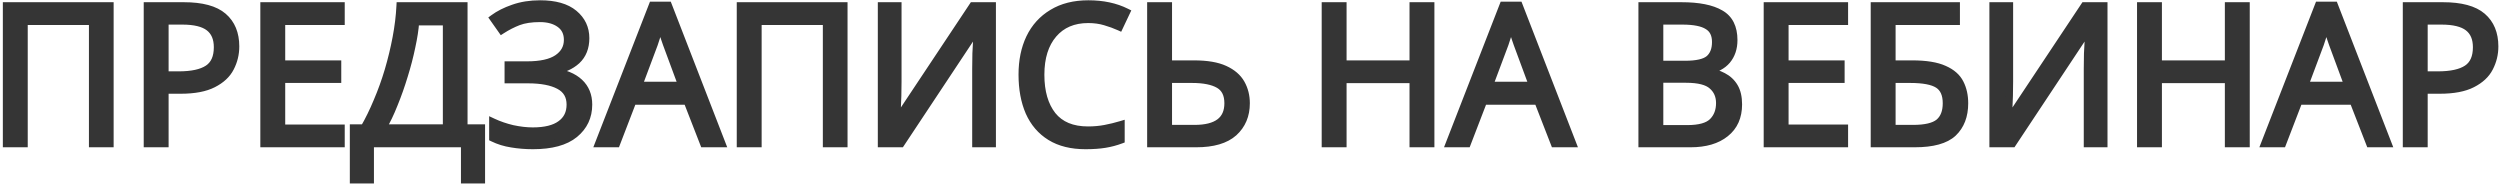
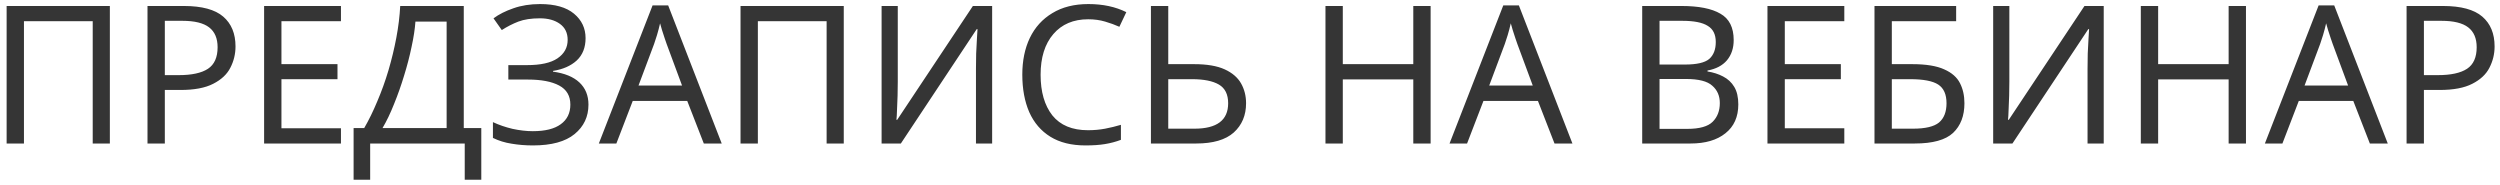
<svg xmlns="http://www.w3.org/2000/svg" width="662" height="49" viewBox="0 0 662 49" fill="none">
  <path d="M1.754 38V1.586H29.09V38H24.551V5.615H6.344V38H1.754ZM48.696 1.586C53.456 1.586 56.924 2.521 59.1 4.391C61.276 6.261 62.364 8.896 62.364 12.296C62.364 14.302 61.905 16.189 60.987 17.957C60.103 19.691 58.59 21.102 56.448 22.19C54.34 23.278 51.467 23.822 47.829 23.822H43.647V38H39.057V1.586H48.696ZM48.288 5.513H43.647V19.895H47.319C50.787 19.895 53.371 19.334 55.071 18.212C56.771 17.09 57.621 15.186 57.621 12.5C57.621 10.154 56.873 8.403 55.377 7.247C53.881 6.091 51.518 5.513 48.288 5.513ZM90.285 38H69.936V1.586H90.285V5.615H74.526V16.988H89.367V20.966H74.526V33.971H90.285V38ZM122.806 1.586V33.92H127.447V47.588H123.061V38H98.02V47.588H93.634V33.92H96.439C97.663 31.812 98.819 29.449 99.907 26.831C101.029 24.213 102.015 21.476 102.865 18.62C103.715 15.73 104.412 12.84 104.956 9.95C105.5 7.06 105.84 4.272 105.976 1.586H122.806ZM110.005 5.717C109.869 7.689 109.529 9.916 108.985 12.398C108.475 14.88 107.812 17.43 106.996 20.048C106.214 22.632 105.33 25.131 104.344 27.545C103.392 29.959 102.372 32.084 101.284 33.92H118.267V5.717H110.005ZM155.059 10.103C155.059 12.585 154.277 14.557 152.713 16.019C151.149 17.447 149.058 18.365 146.44 18.773V18.977C149.5 19.385 151.829 20.337 153.427 21.833C155.025 23.329 155.824 25.284 155.824 27.698C155.824 30.894 154.6 33.495 152.152 35.501C149.704 37.507 146.032 38.51 141.136 38.51C139.164 38.51 137.277 38.357 135.475 38.051C133.707 37.779 132.058 37.269 130.528 36.521V32.339C132.126 33.087 133.86 33.682 135.73 34.124C137.634 34.532 139.419 34.736 141.085 34.736C144.349 34.736 146.814 34.124 148.48 32.9C150.18 31.676 151.03 29.942 151.03 27.698C151.03 25.386 150.044 23.703 148.072 22.649C146.1 21.595 143.346 21.068 139.81 21.068H134.608V17.243H139.555C143.159 17.243 145.845 16.648 147.613 15.458C149.415 14.234 150.316 12.602 150.316 10.562C150.316 8.726 149.636 7.315 148.276 6.329C146.916 5.343 145.148 4.85 142.972 4.85C140.694 4.85 138.79 5.139 137.26 5.717C135.764 6.295 134.302 7.043 132.874 7.961L130.681 4.85C132.109 3.796 133.86 2.912 135.934 2.198C138.042 1.45 140.405 1.076 143.023 1.076C146.967 1.076 149.959 1.926 151.999 3.626C154.039 5.326 155.059 7.485 155.059 10.103ZM186.367 38L181.981 26.729H167.548L163.213 38H158.572L172.801 1.433H176.932L191.11 38H186.367ZM176.524 11.633C176.422 11.361 176.252 10.868 176.014 10.154C175.776 9.44 175.538 8.709 175.3 7.961C175.096 7.179 174.926 6.584 174.79 6.176C174.552 7.23 174.28 8.267 173.974 9.287C173.668 10.273 173.413 11.055 173.209 11.633L169.078 22.649H180.604L176.524 11.633ZM196.092 38V1.586H223.428V38H218.889V5.615H200.682V38H196.092ZM233.446 1.586H237.73V21.578C237.73 22.7 237.713 23.958 237.679 25.352C237.645 26.746 237.594 28.021 237.526 29.177C237.492 30.333 237.441 31.183 237.373 31.727H237.577L257.62 1.586H262.72V38H258.436V18.212C258.436 16.954 258.453 15.611 258.487 14.183C258.555 12.755 258.623 11.446 258.691 10.256C258.759 9.066 258.81 8.216 258.844 7.706H258.64L238.546 38H233.446V1.586ZM288.148 5.105C284.238 5.105 281.161 6.414 278.917 9.032C276.673 11.65 275.551 15.237 275.551 19.793C275.551 24.315 276.588 27.902 278.662 30.554C280.77 33.172 283.915 34.481 288.097 34.481C289.695 34.481 291.208 34.345 292.636 34.073C294.064 33.801 295.458 33.461 296.818 33.053V37.031C295.458 37.541 294.047 37.915 292.585 38.153C291.157 38.391 289.44 38.51 287.434 38.51C283.728 38.51 280.634 37.745 278.152 36.215C275.67 34.685 273.8 32.509 272.542 29.687C271.318 26.865 270.706 23.55 270.706 19.742C270.706 16.07 271.369 12.84 272.695 10.052C274.055 7.23 276.044 5.037 278.662 3.473C281.28 1.875 284.459 1.076 288.199 1.076C292.041 1.076 295.39 1.79 298.246 3.218L296.41 7.094C295.288 6.584 294.03 6.125 292.636 5.717C291.276 5.309 289.78 5.105 288.148 5.105ZM304.765 38V1.586H309.355V16.988H316.189C319.589 16.988 322.292 17.447 324.298 18.365C326.304 19.283 327.749 20.524 328.633 22.088C329.517 23.652 329.959 25.403 329.959 27.341C329.959 30.537 328.871 33.121 326.695 35.093C324.519 37.031 321.204 38 316.75 38H304.765ZM316.291 34.073C322.241 34.073 325.216 31.829 325.216 27.341C325.216 24.995 324.4 23.346 322.768 22.394C321.136 21.442 318.756 20.966 315.628 20.966H309.355V34.073H316.291ZM378.83 38H374.24V21.017H355.574V38H350.984V1.586H355.574V16.988H374.24V1.586H378.83V38ZM411.634 38L407.248 26.729H392.815L388.48 38H383.839L398.068 1.433H402.199L416.377 38H411.634ZM401.791 11.633C401.689 11.361 401.519 10.868 401.281 10.154C401.043 9.44 400.805 8.709 400.567 7.961C400.363 7.179 400.193 6.584 400.057 6.176C399.819 7.23 399.547 8.267 399.241 9.287C398.935 10.273 398.68 11.055 398.476 11.633L394.345 22.649H405.871L401.791 11.633ZM445.259 1.586C449.815 1.586 453.249 2.266 455.561 3.626C457.907 4.952 459.08 7.281 459.08 10.613C459.08 12.755 458.485 14.54 457.295 15.968C456.105 17.362 454.388 18.263 452.144 18.671V18.926C453.674 19.164 455.051 19.606 456.275 20.252C457.533 20.898 458.519 21.816 459.233 23.006C459.947 24.196 460.304 25.743 460.304 27.647C460.304 30.945 459.165 33.495 456.887 35.297C454.643 37.099 451.566 38 447.656 38H434.855V1.586H445.259ZM446.177 17.09C449.305 17.09 451.447 16.597 452.603 15.611C453.759 14.591 454.337 13.095 454.337 11.123C454.337 9.117 453.623 7.689 452.195 6.839C450.801 5.955 448.557 5.513 445.463 5.513H439.445V17.09H446.177ZM439.445 20.915V34.124H446.789C450.019 34.124 452.263 33.495 453.521 32.237C454.779 30.979 455.408 29.33 455.408 27.29C455.408 25.386 454.745 23.856 453.419 22.7C452.127 21.51 449.798 20.915 446.432 20.915H439.445ZM488.374 38H468.025V1.586H488.374V5.615H472.615V16.988H487.456V20.966H472.615V33.971H488.374V38ZM496.364 38V1.586H517.988V5.615H500.954V16.988H506.36C509.998 16.988 512.82 17.447 514.826 18.365C516.832 19.249 518.226 20.473 519.008 22.037C519.79 23.567 520.181 25.335 520.181 27.341C520.181 30.673 519.178 33.291 517.172 35.195C515.166 37.065 511.783 38 507.023 38H496.364ZM506.564 34.073C509.828 34.073 512.123 33.529 513.449 32.441C514.775 31.319 515.438 29.619 515.438 27.341C515.438 24.995 514.707 23.346 513.245 22.394C511.783 21.442 509.301 20.966 505.799 20.966H500.954V34.073H506.564ZM527.792 1.586H532.076V21.578C532.076 22.7 532.059 23.958 532.025 25.352C531.991 26.746 531.94 28.021 531.872 29.177C531.838 30.333 531.787 31.183 531.719 31.727H531.923L551.966 1.586H557.066V38H552.782V18.212C552.782 16.954 552.799 15.611 552.833 14.183C552.901 12.755 552.969 11.446 553.037 10.256C553.105 9.066 553.156 8.216 553.19 7.706H552.986L532.892 38H527.792V1.586ZM594.733 38H590.143V21.017H571.477V38H566.887V1.586H571.477V16.988H590.143V1.586H594.733V38ZM627.537 38L623.151 26.729H608.718L604.383 38H599.742L613.971 1.433H618.102L632.28 38H627.537ZM617.694 11.633C617.592 11.361 617.422 10.868 617.184 10.154C616.946 9.44 616.708 8.709 616.47 7.961C616.266 7.179 616.096 6.584 615.96 6.176C615.722 7.23 615.45 8.267 615.144 9.287C614.838 10.273 614.583 11.055 614.379 11.633L610.248 22.649H621.774L617.694 11.633ZM646.9 1.586C651.66 1.586 655.128 2.521 657.304 4.391C659.48 6.261 660.568 8.896 660.568 12.296C660.568 14.302 660.109 16.189 659.191 17.957C658.307 19.691 656.794 21.102 654.652 22.19C652.544 23.278 649.671 23.822 646.033 23.822H641.851V38H637.261V1.586H646.9ZM646.492 5.513H641.851V19.895H645.523C648.991 19.895 651.575 19.334 653.275 18.212C654.975 17.09 655.825 15.186 655.825 12.5C655.825 10.154 655.077 8.403 653.581 7.247C652.085 6.091 649.722 5.513 646.492 5.513Z" fill="#353535" />
-   <path d="M1.754 38H0.754V39H1.754V38ZM1.754 1.586V0.586H0.754V1.586H1.754ZM29.09 1.586H30.09V0.586H29.09V1.586ZM29.09 38V39H30.09V38H29.09ZM24.551 38H23.551V39H24.551V38ZM24.551 5.615H25.551V4.615H24.551V5.615ZM6.344 5.615V4.615H5.344V5.615H6.344ZM6.344 38V39H7.344V38H6.344ZM2.754 38V1.586H0.754V38H2.754ZM1.754 2.586H29.09V0.586H1.754V2.586ZM28.09 1.586V38H30.09V1.586H28.09ZM29.09 37H24.551V39H29.09V37ZM25.551 38V5.615H23.551V38H25.551ZM24.551 4.615H6.344V6.615H24.551V4.615ZM5.344 5.615V38H7.344V5.615H5.344ZM6.344 37H1.754V39H6.344V37ZM59.1 4.391L58.449 5.149V5.149L59.1 4.391ZM60.987 17.957L60.1 17.496L60.096 17.503L60.987 17.957ZM56.448 22.19L55.995 21.298L55.99 21.301L56.448 22.19ZM43.647 23.822V22.822H42.647V23.822H43.647ZM43.647 38V39H44.647V38H43.647ZM39.057 38H38.057V39H39.057V38ZM39.057 1.586V0.586H38.057V1.586H39.057ZM43.647 5.513V4.513H42.647V5.513H43.647ZM43.647 19.895H42.647V20.895H43.647V19.895ZM55.071 18.212L55.622 19.047L55.071 18.212ZM55.377 7.247L55.989 6.456V6.456L55.377 7.247ZM48.696 2.586C53.363 2.586 56.54 3.51 58.449 5.149L59.752 3.633C57.308 1.532 53.549 0.586 48.696 0.586V2.586ZM58.449 5.149C60.362 6.794 61.364 9.128 61.364 12.296H63.364C63.364 8.664 62.191 5.728 59.752 3.633L58.449 5.149ZM61.364 12.296C61.364 14.143 60.943 15.872 60.1 17.496L61.875 18.418C62.867 16.506 63.364 14.461 63.364 12.296H61.364ZM60.096 17.503C59.329 19.008 57.994 20.283 55.995 21.298L56.901 23.082C59.187 21.921 60.878 20.374 61.878 18.411L60.096 17.503ZM55.99 21.301C54.079 22.287 51.385 22.822 47.829 22.822V24.822C51.55 24.822 54.602 24.269 56.907 23.079L55.99 21.301ZM47.829 22.822H43.647V24.822H47.829V22.822ZM42.647 23.822V38H44.647V23.822H42.647ZM43.647 37H39.057V39H43.647V37ZM40.057 38V1.586H38.057V38H40.057ZM39.057 2.586H48.696V0.586H39.057V2.586ZM48.288 4.513H43.647V6.513H48.288V4.513ZM42.647 5.513V19.895H44.647V5.513H42.647ZM43.647 20.895H47.319V18.895H43.647V20.895ZM47.319 20.895C50.861 20.895 53.68 20.328 55.622 19.047L54.52 17.377C53.063 18.34 50.714 18.895 47.319 18.895V20.895ZM55.622 19.047C57.689 17.682 58.621 15.403 58.621 12.5H56.621C56.621 14.969 55.853 16.498 54.52 17.377L55.622 19.047ZM58.621 12.5C58.621 9.927 57.788 7.846 55.989 6.456L54.766 8.038C55.958 8.96 56.621 10.381 56.621 12.5H58.621ZM55.989 6.456C54.231 5.098 51.598 4.513 48.288 4.513V6.513C51.439 6.513 53.531 7.084 54.766 8.038L55.989 6.456ZM90.285 38V39H91.285V38H90.285ZM69.936 38H68.936V39H69.936V38ZM69.936 1.586V0.586H68.936V1.586H69.936ZM90.285 1.586H91.285V0.586H90.285V1.586ZM90.285 5.615V6.615H91.285V5.615H90.285ZM74.526 5.615V4.615H73.526V5.615H74.526ZM74.526 16.988H73.526V17.988H74.526V16.988ZM89.367 16.988H90.367V15.988H89.367V16.988ZM89.367 20.966V21.966H90.367V20.966H89.367ZM74.526 20.966V19.966H73.526V20.966H74.526ZM74.526 33.971H73.526V34.971H74.526V33.971ZM90.285 33.971H91.285V32.971H90.285V33.971ZM90.285 37H69.936V39H90.285V37ZM70.936 38V1.586H68.936V38H70.936ZM69.936 2.586H90.285V0.586H69.936V2.586ZM89.285 1.586V5.615H91.285V1.586H89.285ZM90.285 4.615H74.526V6.615H90.285V4.615ZM73.526 5.615V16.988H75.526V5.615H73.526ZM74.526 17.988H89.367V15.988H74.526V17.988ZM88.367 16.988V20.966H90.367V16.988H88.367ZM89.367 19.966H74.526V21.966H89.367V19.966ZM73.526 20.966V33.971H75.526V20.966H73.526ZM74.526 34.971H90.285V32.971H74.526V34.971ZM89.285 33.971V38H91.285V33.971H89.285ZM122.806 1.586H123.806V0.586H122.806V1.586ZM122.806 33.92H121.806V34.92H122.806V33.92ZM127.447 33.92H128.447V32.92H127.447V33.92ZM127.447 47.588V48.588H128.447V47.588H127.447ZM123.061 47.588H122.061V48.588H123.061V47.588ZM123.061 38H124.061V37H123.061V38ZM98.02 38V37H97.02V38H98.02ZM98.02 47.588V48.588H99.02V47.588H98.02ZM93.634 47.588H92.634V48.588H93.634V47.588ZM93.634 33.92V32.92H92.634V33.92H93.634ZM96.439 33.92V34.92H97.015L97.304 34.422L96.439 33.92ZM99.907 26.831L98.988 26.437L98.984 26.447L99.907 26.831ZM102.865 18.62L103.824 18.905L103.824 18.902L102.865 18.62ZM104.956 9.95L105.939 10.135V10.135L104.956 9.95ZM105.976 1.586V0.586H105.025L104.977 1.535L105.976 1.586ZM110.005 5.717V4.717H109.072L109.007 5.648L110.005 5.717ZM108.985 12.398L108.008 12.184L108.006 12.197L108.985 12.398ZM106.996 20.048L106.041 19.75L106.039 19.758L106.996 20.048ZM104.344 27.545L103.418 27.167L103.414 27.178L104.344 27.545ZM101.284 33.92L100.424 33.41L99.529 34.92H101.284V33.92ZM118.267 33.92V34.92H119.267V33.92H118.267ZM118.267 5.717H119.267V4.717H118.267V5.717ZM121.806 1.586V33.92H123.806V1.586H121.806ZM122.806 34.92H127.447V32.92H122.806V34.92ZM126.447 33.92V47.588H128.447V33.92H126.447ZM127.447 46.588H123.061V48.588H127.447V46.588ZM124.061 47.588V38H122.061V47.588H124.061ZM123.061 37H98.02V39H123.061V37ZM97.02 38V47.588H99.02V38H97.02ZM98.02 46.588H93.634V48.588H98.02V46.588ZM94.634 47.588V33.92H92.634V47.588H94.634ZM93.634 34.92H96.439V32.92H93.634V34.92ZM97.304 34.422C98.553 32.27 99.728 29.867 100.831 27.215L98.984 26.447C97.91 29.031 96.773 31.354 95.574 33.418L97.304 34.422ZM100.826 27.225C101.964 24.57 102.963 21.797 103.824 18.905L101.907 18.335C101.067 21.155 100.094 23.856 98.988 26.437L100.826 27.225ZM103.824 18.902C104.684 15.981 105.389 13.059 105.939 10.135L103.973 9.765C103.436 12.621 102.747 15.479 101.906 18.338L103.824 18.902ZM105.939 10.135C106.49 7.205 106.836 4.372 106.975 1.637L104.977 1.535C104.844 4.172 104.51 6.915 103.973 9.765L105.939 10.135ZM105.976 2.586H122.806V0.586H105.976V2.586ZM109.007 5.648C108.876 7.56 108.545 9.737 108.008 12.184L109.962 12.612C110.514 10.095 110.863 7.818 111.003 5.786L109.007 5.648ZM108.006 12.197C107.503 14.644 106.848 17.162 106.041 19.75L107.951 20.346C108.776 17.698 109.447 15.116 109.965 12.599L108.006 12.197ZM106.039 19.758C105.266 22.313 104.392 24.783 103.418 27.167L105.27 27.923C106.268 25.479 107.163 22.951 107.953 20.338L106.039 19.758ZM103.414 27.178C102.477 29.553 101.48 31.628 100.424 33.41L102.144 34.43C103.265 32.54 104.307 30.365 105.274 27.912L103.414 27.178ZM101.284 34.92H118.267V32.92H101.284V34.92ZM119.267 33.92V5.717H117.267V33.92H119.267ZM118.267 4.717H110.005V6.717H118.267V4.717ZM152.713 16.019L153.387 16.758L153.396 16.75L152.713 16.019ZM146.44 18.773L146.286 17.785L145.44 17.917V18.773H146.44ZM146.44 18.977H145.44V19.852L146.308 19.968L146.44 18.977ZM153.427 21.833L152.743 22.563L153.427 21.833ZM152.152 35.501L151.518 34.727L152.152 35.501ZM135.475 38.051L135.642 37.065L135.635 37.064L135.627 37.063L135.475 38.051ZM130.528 36.521H129.528V37.145L130.089 37.419L130.528 36.521ZM130.528 32.339L130.952 31.433L129.528 30.767V32.339H130.528ZM135.73 34.124L135.5 35.097L135.51 35.1L135.52 35.102L135.73 34.124ZM148.48 32.9L147.896 32.088L147.888 32.094L148.48 32.9ZM148.072 22.649L148.543 21.767L148.072 22.649ZM134.608 21.068H133.608V22.068H134.608V21.068ZM134.608 17.243V16.243H133.608V17.243H134.608ZM147.613 15.458L148.171 16.288L148.175 16.285L147.613 15.458ZM148.276 6.329L148.863 5.519L148.276 6.329ZM137.26 5.717L136.906 4.782L136.899 4.784L137.26 5.717ZM132.874 7.961L132.057 8.537L132.609 9.32L133.415 8.802L132.874 7.961ZM130.681 4.85L130.087 4.045L129.3 4.626L129.864 5.426L130.681 4.85ZM135.934 2.198L136.259 3.144L136.268 3.14L135.934 2.198ZM151.999 3.626L151.359 4.394L151.999 3.626ZM154.059 10.103C154.059 12.356 153.359 14.046 152.03 15.289L153.396 16.75C155.195 15.068 156.059 12.814 156.059 10.103H154.059ZM152.039 15.28C150.652 16.546 148.758 17.4 146.286 17.785L146.594 19.761C149.357 19.33 151.645 18.348 153.387 16.758L152.039 15.28ZM145.44 18.773V18.977H147.44V18.773H145.44ZM146.308 19.968C149.243 20.36 151.348 21.257 152.743 22.563L154.11 21.103C152.309 19.417 149.757 18.41 146.572 17.986L146.308 19.968ZM152.743 22.563C154.118 23.849 154.824 25.529 154.824 27.698H156.824C156.824 25.039 155.932 22.809 154.11 21.103L152.743 22.563ZM154.824 27.698C154.824 30.598 153.732 32.914 151.518 34.727L152.786 36.275C155.468 34.076 156.824 31.19 156.824 27.698H154.824ZM151.518 34.727C149.324 36.526 145.921 37.51 141.136 37.51V39.51C146.143 39.51 150.084 38.488 152.786 36.275L151.518 34.727ZM141.136 37.51C139.216 37.51 137.385 37.361 135.642 37.065L135.307 39.037C137.169 39.353 139.112 39.51 141.136 39.51V37.51ZM135.627 37.063C133.954 36.805 132.402 36.324 130.967 35.623L130.089 37.419C131.714 38.214 133.46 38.753 135.323 39.039L135.627 37.063ZM131.528 36.521V32.339H129.528V36.521H131.528ZM130.104 33.245C131.769 34.024 133.569 34.641 135.5 35.097L135.96 33.151C134.151 32.723 132.482 32.15 130.952 31.433L130.104 33.245ZM135.52 35.102C137.482 35.522 139.338 35.736 141.085 35.736V33.736C139.5 33.736 137.786 33.542 135.939 33.146L135.52 35.102ZM141.085 35.736C144.447 35.736 147.161 35.11 149.072 33.706L147.888 32.094C146.467 33.138 144.25 33.736 141.085 33.736V35.736ZM149.064 33.712C151.046 32.285 152.03 30.237 152.03 27.698H150.03C150.03 29.647 149.313 31.067 147.896 32.089L149.064 33.712ZM152.03 27.698C152.03 26.397 151.751 25.217 151.153 24.196C150.554 23.173 149.668 22.368 148.543 21.767L147.6 23.531C148.448 23.984 149.041 24.547 149.428 25.207C149.815 25.869 150.03 26.687 150.03 27.698H152.03ZM148.543 21.767C146.366 20.603 143.424 20.068 139.81 20.068V22.068C143.268 22.068 145.834 22.587 147.6 23.531L148.543 21.767ZM139.81 20.068H134.608V22.068H139.81V20.068ZM135.608 21.068V17.243H133.608V21.068H135.608ZM134.608 18.243H139.555V16.243H134.608V18.243ZM139.555 18.243C143.235 18.243 146.159 17.642 148.171 16.288L147.054 14.628C145.53 15.654 143.083 16.243 139.555 16.243V18.243ZM148.175 16.285C150.229 14.89 151.316 12.959 151.316 10.562H149.316C149.316 12.245 148.601 13.578 147.051 14.631L148.175 16.285ZM151.316 10.562C151.316 8.44 150.509 6.713 148.863 5.519L147.689 7.139C148.763 7.917 149.316 9.012 149.316 10.562H151.316ZM148.863 5.519C147.288 4.378 145.296 3.85 142.972 3.85V5.85C144.999 5.85 146.544 6.308 147.689 7.139L148.863 5.519ZM142.972 3.85C140.617 3.85 138.584 4.148 136.906 4.782L137.613 6.652C138.995 6.13 140.771 5.85 142.972 5.85V3.85ZM136.899 4.784C135.337 5.388 133.815 6.167 132.333 7.12L133.415 8.802C134.789 7.919 136.191 7.202 137.62 6.65L136.899 4.784ZM133.691 7.385L131.498 4.274L129.864 5.426L132.057 8.537L133.691 7.385ZM131.275 5.655C132.604 4.673 134.26 3.832 136.259 3.144L135.608 1.252C133.46 1.992 131.613 2.919 130.087 4.045L131.275 5.655ZM136.268 3.14C138.252 2.436 140.5 2.076 143.023 2.076V0.076C140.31 0.076 137.831 0.464 135.599 1.256L136.268 3.14ZM143.023 2.076C146.843 2.076 149.568 2.902 151.359 4.394L152.639 2.858C150.35 0.95 147.091 0.076 143.023 0.076V2.076ZM151.359 4.394C153.174 5.907 154.059 7.787 154.059 10.103H156.059C156.059 7.183 154.903 4.745 152.639 2.858L151.359 4.394ZM186.367 38L185.435 38.363L185.683 39H186.367V38ZM181.981 26.729L182.913 26.366L182.665 25.729H181.981V26.729ZM167.548 26.729V25.729H166.861L166.615 26.37L167.548 26.729ZM163.213 38V39H163.9L164.147 38.359L163.213 38ZM158.572 38L157.64 37.637L157.11 39H158.572V38ZM172.801 1.433V0.433H172.117L171.869 1.07L172.801 1.433ZM176.932 1.433L177.865 1.071L177.617 0.433H176.932V1.433ZM191.11 38V39H192.571L192.043 37.639L191.11 38ZM176.524 11.633L177.462 11.286L177.461 11.282L176.524 11.633ZM176.014 10.154L175.066 10.47V10.47L176.014 10.154ZM175.3 7.961L174.333 8.213L174.339 8.239L174.347 8.264L175.3 7.961ZM174.79 6.176L175.739 5.86L174.605 2.457L173.815 5.956L174.79 6.176ZM173.974 9.287L174.929 9.583L174.932 9.574L173.974 9.287ZM173.209 11.633L174.146 11.984L174.149 11.975L174.152 11.966L173.209 11.633ZM169.078 22.649L168.142 22.298L167.635 23.649H169.078V22.649ZM180.604 22.649V23.649H182.041L181.542 22.302L180.604 22.649ZM187.299 37.637L182.913 26.366L181.049 27.092L185.435 38.363L187.299 37.637ZM181.981 25.729H167.548V27.729H181.981V25.729ZM166.615 26.37L162.28 37.641L164.147 38.359L168.482 27.088L166.615 26.37ZM163.213 37H158.572V39H163.213V37ZM159.504 38.363L173.733 1.796L171.869 1.07L157.64 37.637L159.504 38.363ZM172.801 2.433H176.932V0.433H172.801V2.433ZM176 1.794L190.178 38.361L192.043 37.639L177.865 1.071L176 1.794ZM191.11 37H186.367V39H191.11V37ZM177.461 11.282C177.366 11.029 177.201 10.553 176.963 9.838L175.066 10.47C175.303 11.183 175.479 11.693 175.588 11.984L177.461 11.282ZM176.963 9.838C176.726 9.128 176.49 8.402 176.253 7.658L174.347 8.264C174.587 9.016 174.826 9.752 175.066 10.47L176.963 9.838ZM176.268 7.709C176.062 6.92 175.886 6.3 175.739 5.86L173.842 6.492C173.967 6.868 174.13 7.438 174.333 8.213L176.268 7.709ZM173.815 5.956C173.582 6.988 173.316 8.002 173.016 9L174.932 9.574C175.245 8.532 175.523 7.472 175.766 6.396L173.815 5.956ZM173.019 8.991C172.715 9.971 172.464 10.74 172.266 11.3L174.152 11.966C174.362 11.37 174.622 10.575 174.929 9.583L173.019 8.991ZM172.273 11.282L168.142 22.298L170.015 23L174.146 11.984L172.273 11.282ZM169.078 23.649H180.604V21.649H169.078V23.649ZM181.542 22.302L177.462 11.286L175.587 11.98L179.667 22.996L181.542 22.302ZM196.092 38H195.092V39H196.092V38ZM196.092 1.586V0.586H195.092V1.586H196.092ZM223.428 1.586H224.428V0.586H223.428V1.586ZM223.428 38V39H224.428V38H223.428ZM218.889 38H217.889V39H218.889V38ZM218.889 5.615H219.889V4.615H218.889V5.615ZM200.682 5.615V4.615H199.682V5.615H200.682ZM200.682 38V39H201.682V38H200.682ZM197.092 38V1.586H195.092V38H197.092ZM196.092 2.586H223.428V0.586H196.092V2.586ZM222.428 1.586V38H224.428V1.586H222.428ZM223.428 37H218.889V39H223.428V37ZM219.889 38V5.615H217.889V38H219.889ZM218.889 4.615H200.682V6.615H218.889V4.615ZM199.682 5.615V38H201.682V5.615H199.682ZM200.682 37H196.092V39H200.682V37ZM233.446 1.586V0.586H232.446V1.586H233.446ZM237.73 1.586H238.73V0.586H237.73V1.586ZM237.526 29.177L236.528 29.118L236.527 29.133L236.527 29.148L237.526 29.177ZM237.373 31.727L236.381 31.603L236.24 32.727H237.373V31.727ZM237.577 31.727V32.727H238.113L238.41 32.281L237.577 31.727ZM257.62 1.586V0.586H257.084L256.788 1.032L257.62 1.586ZM262.72 1.586H263.72V0.586H262.72V1.586ZM262.72 38V39H263.72V38H262.72ZM258.436 38H257.436V39H258.436V38ZM258.487 14.183L257.488 14.135L257.488 14.147L257.488 14.159L258.487 14.183ZM258.691 10.256L259.69 10.313V10.313L258.691 10.256ZM258.844 7.706L259.842 7.773L259.913 6.706H258.844V7.706ZM258.64 7.706V6.706H258.104L257.807 7.153L258.64 7.706ZM238.546 38V39H239.083L239.38 38.553L238.546 38ZM233.446 38H232.446V39H233.446V38ZM233.446 2.586H237.73V0.586H233.446V2.586ZM236.73 1.586V21.578H238.73V1.586H236.73ZM236.73 21.578C236.73 22.69 236.713 23.94 236.68 25.328L238.679 25.376C238.713 23.976 238.73 22.71 238.73 21.578H236.73ZM236.68 25.328C236.646 26.712 236.595 27.976 236.528 29.118L238.525 29.236C238.593 28.066 238.645 26.78 238.679 25.376L236.68 25.328ZM236.527 29.148C236.493 30.299 236.443 31.109 236.381 31.603L238.366 31.851C238.44 31.257 238.492 30.367 238.526 29.206L236.527 29.148ZM237.373 32.727H237.577V30.727H237.373V32.727ZM238.41 32.281L258.453 2.14L256.788 1.032L236.745 31.173L238.41 32.281ZM257.62 2.586H262.72V0.586H257.62V2.586ZM261.72 1.586V38H263.72V1.586H261.72ZM262.72 37H258.436V39H262.72V37ZM259.436 38V18.212H257.436V38H259.436ZM259.436 18.212C259.436 16.963 259.453 15.628 259.487 14.207L257.488 14.159C257.453 15.594 257.436 16.945 257.436 18.212H259.436ZM259.486 14.231C259.554 12.805 259.622 11.499 259.69 10.313L257.693 10.199C257.625 11.393 257.556 12.705 257.488 14.135L259.486 14.231ZM259.69 10.313C259.758 9.123 259.808 8.277 259.842 7.773L257.846 7.639C257.812 8.155 257.761 9.009 257.693 10.199L259.69 10.313ZM258.844 6.706H258.64V8.706H258.844V6.706ZM257.807 7.153L237.713 37.447L239.38 38.553L259.474 8.259L257.807 7.153ZM238.546 37H233.446V39H238.546V37ZM234.446 38V1.586H232.446V38H234.446ZM278.917 9.032L279.676 9.683L278.917 9.032ZM278.662 30.554L277.874 31.17L277.878 31.176L277.883 31.181L278.662 30.554ZM292.636 34.073L292.449 33.091L292.636 34.073ZM296.818 33.053H297.818V31.709L296.53 32.095L296.818 33.053ZM296.818 37.031L297.169 37.967L297.818 37.724V37.031H296.818ZM292.585 38.153L292.424 37.166L292.42 37.167L292.585 38.153ZM278.152 36.215L278.676 35.364L278.152 36.215ZM272.542 29.687L271.624 30.085L271.628 30.094L272.542 29.687ZM272.695 10.052L271.794 9.618L271.792 9.622L272.695 10.052ZM278.662 3.473L279.175 4.332L279.183 4.327L278.662 3.473ZM298.246 3.218L299.149 3.646L299.569 2.761L298.693 2.324L298.246 3.218ZM296.41 7.094L295.996 8.004L296.892 8.412L297.313 7.522L296.41 7.094ZM292.636 5.717L292.348 6.675L292.355 6.677L292.636 5.717ZM288.148 4.105C283.989 4.105 280.618 5.51 278.157 8.381L279.676 9.683C281.703 7.318 284.486 6.105 288.148 6.105V4.105ZM278.157 8.381C275.714 11.232 274.551 15.076 274.551 19.793H276.551C276.551 15.398 277.631 12.068 279.676 9.683L278.157 8.381ZM274.551 19.793C274.551 24.462 275.622 28.29 277.874 31.17L279.449 29.938C277.554 27.514 276.551 24.168 276.551 19.793H274.551ZM277.883 31.181C280.226 34.092 283.693 35.481 288.097 35.481V33.481C284.136 33.481 281.313 32.252 279.441 29.927L277.883 31.181ZM288.097 35.481C289.751 35.481 291.327 35.34 292.823 35.055L292.449 33.091C291.088 33.35 289.638 33.481 288.097 33.481V35.481ZM292.823 35.055C294.284 34.777 295.711 34.429 297.105 34.011L296.53 32.095C295.204 32.493 293.844 32.825 292.449 33.091L292.823 35.055ZM295.818 33.053V37.031H297.818V33.053H295.818ZM296.467 36.095C295.169 36.581 293.822 36.938 292.424 37.166L292.745 39.14C294.271 38.892 295.746 38.501 297.169 37.967L296.467 36.095ZM292.42 37.167C291.063 37.393 289.404 37.51 287.434 37.51V39.51C289.475 39.51 291.251 39.389 292.749 39.139L292.42 37.167ZM287.434 37.51C283.863 37.51 280.963 36.773 278.676 35.364L277.627 37.066C280.304 38.717 283.592 39.51 287.434 39.51V37.51ZM278.676 35.364C276.376 33.946 274.636 31.93 273.455 29.28L271.628 30.094C272.963 33.088 274.963 35.424 277.627 37.066L278.676 35.364ZM273.459 29.289C272.301 26.619 271.706 23.445 271.706 19.742H269.706C269.706 23.655 270.335 27.111 271.624 30.085L273.459 29.289ZM271.706 19.742C271.706 16.191 272.347 13.112 273.598 10.482L271.792 9.622C270.391 12.568 269.706 15.949 269.706 19.742H271.706ZM273.596 10.486C274.873 7.835 276.729 5.792 279.175 4.331L278.149 2.615C275.358 4.282 273.236 6.625 271.794 9.618L273.596 10.486ZM279.183 4.327C281.613 2.843 284.602 2.076 288.199 2.076V0.076C284.315 0.076 280.947 0.907 278.141 2.619L279.183 4.327ZM288.199 2.076C291.917 2.076 295.107 2.767 297.799 4.112L298.693 2.324C295.673 0.813 292.165 0.076 288.199 0.076V2.076ZM297.342 2.79L295.506 6.666L297.313 7.522L299.149 3.646L297.342 2.79ZM296.824 6.184C295.652 5.651 294.348 5.176 292.917 4.757L292.355 6.677C293.711 7.074 294.924 7.517 295.996 8.004L296.824 6.184ZM292.923 4.759C291.457 4.319 289.863 4.105 288.148 4.105V6.105C289.697 6.105 291.094 6.299 292.348 6.675L292.923 4.759ZM304.765 38H303.765V39H304.765V38ZM304.765 1.586V0.586H303.765V1.586H304.765ZM309.355 1.586H310.355V0.586H309.355V1.586ZM309.355 16.988H308.355V17.988H309.355V16.988ZM324.298 18.365L323.882 19.274L324.298 18.365ZM328.633 22.088L327.763 22.58L328.633 22.088ZM326.695 35.093L327.36 35.84L327.367 35.834L326.695 35.093ZM309.355 20.966V19.966H308.355V20.966H309.355ZM309.355 34.073H308.355V35.073H309.355V34.073ZM305.765 38V1.586H303.765V38H305.765ZM304.765 2.586H309.355V0.586H304.765V2.586ZM308.355 1.586V16.988H310.355V1.586H308.355ZM309.355 17.988H316.189V15.988H309.355V17.988ZM316.189 17.988C319.516 17.988 322.058 18.44 323.882 19.274L324.714 17.456C322.526 16.454 319.663 15.988 316.189 15.988V17.988ZM323.882 19.274C325.741 20.125 327.004 21.238 327.763 22.58L329.504 21.596C328.495 19.81 326.868 18.441 324.714 17.456L323.882 19.274ZM327.763 22.58C328.555 23.982 328.959 25.561 328.959 27.341H330.959C330.959 25.245 330.479 23.322 329.504 21.596L327.763 22.58ZM328.959 27.341C328.959 30.283 327.971 32.587 326.024 34.352L327.367 35.834C329.772 33.654 330.959 30.791 330.959 27.341H328.959ZM326.03 34.346C324.113 36.054 321.084 37 316.75 37V39C321.325 39 324.926 38.008 327.36 35.84L326.03 34.346ZM316.75 37H304.765V39H316.75V37ZM316.291 35.073C319.363 35.073 321.85 34.499 323.587 33.188C325.378 31.838 326.216 29.827 326.216 27.341H324.216C324.216 29.343 323.568 30.698 322.383 31.592C321.145 32.525 319.169 33.073 316.291 33.073V35.073ZM326.216 27.341C326.216 24.739 325.289 22.707 323.272 21.53L322.264 23.258C323.512 23.985 324.216 25.25 324.216 27.341H326.216ZM323.272 21.53C321.418 20.448 318.83 19.966 315.628 19.966V21.966C318.683 21.966 320.855 22.436 322.264 23.258L323.272 21.53ZM315.628 19.966H309.355V21.966H315.628V19.966ZM308.355 20.966V34.073H310.355V20.966H308.355ZM309.355 35.073H316.291V33.073H309.355V35.073ZM378.83 38V39H379.83V38H378.83ZM374.24 38H373.24V39H374.24V38ZM374.24 21.017H375.24V20.017H374.24V21.017ZM355.574 21.017V20.017H354.574V21.017H355.574ZM355.574 38V39H356.574V38H355.574ZM350.984 38H349.984V39H350.984V38ZM350.984 1.586V0.586H349.984V1.586H350.984ZM355.574 1.586H356.574V0.586H355.574V1.586ZM355.574 16.988H354.574V17.988H355.574V16.988ZM374.24 16.988V17.988H375.24V16.988H374.24ZM374.24 1.586V0.586H373.24V1.586H374.24ZM378.83 1.586H379.83V0.586H378.83V1.586ZM378.83 37H374.24V39H378.83V37ZM375.24 38V21.017H373.24V38H375.24ZM374.24 20.017H355.574V22.017H374.24V20.017ZM354.574 21.017V38H356.574V21.017H354.574ZM355.574 37H350.984V39H355.574V37ZM351.984 38V1.586H349.984V38H351.984ZM350.984 2.586H355.574V0.586H350.984V2.586ZM354.574 1.586V16.988H356.574V1.586H354.574ZM355.574 17.988H374.24V15.988H355.574V17.988ZM375.24 16.988V1.586H373.24V16.988H375.24ZM374.24 2.586H378.83V0.586H374.24V2.586ZM377.83 1.586V38H379.83V1.586H377.83ZM411.634 38L410.702 38.363L410.95 39H411.634V38ZM407.248 26.729L408.18 26.366L407.932 25.729H407.248V26.729ZM392.815 26.729V25.729H392.128L391.882 26.37L392.815 26.729ZM388.48 38V39H389.167L389.413 38.359L388.48 38ZM383.839 38L382.907 37.637L382.377 39H383.839V38ZM398.068 1.433V0.433H397.384L397.136 1.07L398.068 1.433ZM402.199 1.433L403.131 1.071L402.884 0.433H402.199V1.433ZM416.377 38V39H417.837L417.309 37.639L416.377 38ZM401.791 11.633L402.729 11.286L402.727 11.282L401.791 11.633ZM401.281 10.154L400.332 10.47V10.47L401.281 10.154ZM400.567 7.961L399.599 8.213L399.606 8.239L399.614 8.264L400.567 7.961ZM400.057 6.176L401.006 5.86L399.871 2.457L399.081 5.956L400.057 6.176ZM399.241 9.287L400.196 9.583L400.199 9.574L399.241 9.287ZM398.476 11.633L399.412 11.984L399.416 11.975L399.419 11.966L398.476 11.633ZM394.345 22.649L393.409 22.298L392.902 23.649H394.345V22.649ZM405.871 22.649V23.649H407.308L406.809 22.302L405.871 22.649ZM412.566 37.637L408.18 26.366L406.316 27.092L410.702 38.363L412.566 37.637ZM407.248 25.729H392.815V27.729H407.248V25.729ZM391.882 26.37L387.547 37.641L389.413 38.359L393.748 27.088L391.882 26.37ZM388.48 37H383.839V39H388.48V37ZM384.771 38.363L399 1.796L397.136 1.07L382.907 37.637L384.771 38.363ZM398.068 2.433H402.199V0.433H398.068V2.433ZM401.267 1.794L415.444 38.361L417.309 37.639L403.131 1.071L401.267 1.794ZM416.377 37H411.634V39H416.377V37ZM402.727 11.282C402.633 11.029 402.468 10.553 402.23 9.838L400.332 10.47C400.57 11.183 400.745 11.693 400.855 11.984L402.727 11.282ZM402.23 9.838C401.993 9.128 401.756 8.402 401.52 7.658L399.614 8.264C399.853 9.016 400.093 9.752 400.332 10.47L402.23 9.838ZM401.534 7.709C401.329 6.92 401.152 6.3 401.006 5.86L399.108 6.492C399.234 6.868 399.397 7.438 399.599 8.213L401.534 7.709ZM399.081 5.956C398.848 6.988 398.582 8.002 398.283 9L400.199 9.574C400.511 8.532 400.789 7.472 401.032 6.396L399.081 5.956ZM398.286 8.991C397.981 9.971 397.731 10.74 397.533 11.3L399.419 11.966C399.629 11.37 399.888 10.575 400.196 9.583L398.286 8.991ZM397.54 11.282L393.409 22.298L395.281 23L399.412 11.984L397.54 11.282ZM394.345 23.649H405.871V21.649H394.345V23.649ZM406.809 22.302L402.729 11.286L400.853 11.98L404.933 22.996L406.809 22.302ZM455.561 3.626L455.054 4.488L455.062 4.492L455.069 4.497L455.561 3.626ZM457.295 15.968L458.056 16.617L458.063 16.608L457.295 15.968ZM452.144 18.671L451.965 17.687L451.144 17.836V18.671H452.144ZM452.144 18.926H451.144V19.782L451.991 19.914L452.144 18.926ZM456.275 20.252L455.808 21.136L455.818 21.142L456.275 20.252ZM459.233 23.006L460.091 22.491L459.233 23.006ZM456.887 35.297L456.267 34.513L456.261 34.517L456.887 35.297ZM434.855 38H433.855V39H434.855V38ZM434.855 1.586V0.586H433.855V1.586H434.855ZM452.603 15.611L453.252 16.372L453.259 16.366L453.265 16.361L452.603 15.611ZM452.195 6.839L451.66 7.684L451.672 7.691L451.684 7.698L452.195 6.839ZM439.445 5.513V4.513H438.445V5.513H439.445ZM439.445 17.09H438.445V18.09H439.445V17.09ZM439.445 20.915V19.915H438.445V20.915H439.445ZM439.445 34.124H438.445V35.124H439.445V34.124ZM453.521 32.237L454.228 32.944L453.521 32.237ZM453.419 22.7L452.742 23.436L452.752 23.445L452.762 23.454L453.419 22.7ZM445.259 2.586C449.747 2.586 452.969 3.261 455.054 4.488L456.068 2.764C453.53 1.271 449.884 0.586 445.259 0.586V2.586ZM455.069 4.497C457.023 5.601 458.08 7.541 458.08 10.613H460.08C460.08 7.021 458.792 4.303 456.053 2.755L455.069 4.497ZM458.08 10.613C458.08 12.559 457.545 14.106 456.527 15.328L458.063 16.608C459.426 14.974 460.08 12.951 460.08 10.613H458.08ZM456.535 15.319C455.528 16.498 454.04 17.31 451.965 17.687L452.323 19.655C454.737 19.216 456.683 18.226 458.056 16.617L456.535 15.319ZM451.144 18.671V18.926H453.144V18.671H451.144ZM451.991 19.914C453.424 20.137 454.693 20.548 455.808 21.136L456.742 19.368C455.409 18.664 453.924 18.191 452.298 17.938L451.991 19.914ZM455.818 21.142C456.914 21.704 457.76 22.494 458.376 23.52L460.091 22.491C459.279 21.138 458.153 20.092 456.732 19.362L455.818 21.142ZM458.376 23.52C458.968 24.508 459.304 25.86 459.304 27.647H461.304C461.304 25.627 460.926 23.884 460.091 22.491L458.376 23.52ZM459.304 27.647C459.304 30.686 458.271 32.928 456.267 34.513L457.508 36.081C460.06 34.062 461.304 31.204 461.304 27.647H459.304ZM456.261 34.517C454.249 36.133 451.42 37 447.656 37V39C451.713 39 455.037 38.065 457.513 36.077L456.261 34.517ZM447.656 37H434.855V39H447.656V37ZM435.855 38V1.586H433.855V38H435.855ZM434.855 2.586H445.259V0.586H434.855V2.586ZM446.177 18.09C449.332 18.09 451.802 17.609 453.252 16.372L451.954 14.85C451.092 15.585 449.278 16.09 446.177 16.09V18.09ZM453.265 16.361C454.693 15.101 455.337 13.296 455.337 11.123H453.337C453.337 12.894 452.826 14.081 451.942 14.861L453.265 16.361ZM455.337 11.123C455.337 8.85 454.505 7.05 452.707 5.98L451.684 7.698C452.742 8.328 453.337 9.384 453.337 11.123H455.337ZM452.731 5.994C451.089 4.953 448.606 4.513 445.463 4.513V6.513C448.508 6.513 450.513 6.957 451.66 7.684L452.731 5.994ZM445.463 4.513H439.445V6.513H445.463V4.513ZM438.445 5.513V17.09H440.445V5.513H438.445ZM439.445 18.09H446.177V16.09H439.445V18.09ZM438.445 20.915V34.124H440.445V20.915H438.445ZM439.445 35.124H446.789V33.124H439.445V35.124ZM446.789 35.124C450.088 35.124 452.679 34.494 454.228 32.944L452.814 31.53C451.848 32.496 449.951 33.124 446.789 33.124V35.124ZM454.228 32.944C455.702 31.471 456.408 29.553 456.408 27.29H454.408C454.408 29.107 453.857 30.487 452.814 31.53L454.228 32.944ZM456.408 27.29C456.408 25.124 455.64 23.309 454.076 21.946L452.762 23.454C453.851 24.403 454.408 25.648 454.408 27.29H456.408ZM454.097 21.965C452.512 20.505 449.848 19.915 446.432 19.915V21.915C449.749 21.915 451.742 22.515 452.742 23.436L454.097 21.965ZM446.432 19.915H439.445V21.915H446.432V19.915ZM488.374 38V39H489.374V38H488.374ZM468.025 38H467.025V39H468.025V38ZM468.025 1.586V0.586H467.025V1.586H468.025ZM488.374 1.586H489.374V0.586H488.374V1.586ZM488.374 5.615V6.615H489.374V5.615H488.374ZM472.615 5.615V4.615H471.615V5.615H472.615ZM472.615 16.988H471.615V17.988H472.615V16.988ZM487.456 16.988H488.456V15.988H487.456V16.988ZM487.456 20.966V21.966H488.456V20.966H487.456ZM472.615 20.966V19.966H471.615V20.966H472.615ZM472.615 33.971H471.615V34.971H472.615V33.971ZM488.374 33.971H489.374V32.971H488.374V33.971ZM488.374 37H468.025V39H488.374V37ZM469.025 38V1.586H467.025V38H469.025ZM468.025 2.586H488.374V0.586H468.025V2.586ZM487.374 1.586V5.615H489.374V1.586H487.374ZM488.374 4.615H472.615V6.615H488.374V4.615ZM471.615 5.615V16.988H473.615V5.615H471.615ZM472.615 17.988H487.456V15.988H472.615V17.988ZM486.456 16.988V20.966H488.456V16.988H486.456ZM487.456 19.966H472.615V21.966H487.456V19.966ZM471.615 20.966V33.971H473.615V20.966H471.615ZM472.615 34.971H488.374V32.971H472.615V34.971ZM487.374 33.971V38H489.374V33.971H487.374ZM496.364 38H495.364V39H496.364V38ZM496.364 1.586V0.586H495.364V1.586H496.364ZM517.988 1.586H518.988V0.586H517.988V1.586ZM517.988 5.615V6.615H518.988V5.615H517.988ZM500.954 5.615V4.615H499.954V5.615H500.954ZM500.954 16.988H499.954V17.988H500.954V16.988ZM514.826 18.365L514.41 19.274L514.423 19.28L514.826 18.365ZM519.008 22.037L518.114 22.484L518.118 22.492L519.008 22.037ZM517.172 35.195L517.854 35.926L517.86 35.92L517.172 35.195ZM513.449 32.441L514.083 33.214L514.089 33.209L514.095 33.204L513.449 32.441ZM513.245 22.394L513.791 21.556V21.556L513.245 22.394ZM500.954 20.966V19.966H499.954V20.966H500.954ZM500.954 34.073H499.954V35.073H500.954V34.073ZM497.364 38V1.586H495.364V38H497.364ZM496.364 2.586H517.988V0.586H496.364V2.586ZM516.988 1.586V5.615H518.988V1.586H516.988ZM517.988 4.615H500.954V6.615H517.988V4.615ZM499.954 5.615V16.988H501.954V5.615H499.954ZM500.954 17.988H506.36V15.988H500.954V17.988ZM506.36 17.988C509.936 17.988 512.593 18.443 514.41 19.274L515.242 17.456C513.047 16.451 510.06 15.988 506.36 15.988V17.988ZM514.423 19.28C516.271 20.095 517.46 21.177 518.114 22.484L519.902 21.59C518.992 19.769 517.393 18.403 515.229 17.45L514.423 19.28ZM518.118 22.492C518.816 23.859 519.181 25.467 519.181 27.341H521.181C521.181 25.203 520.764 23.275 519.898 21.582L518.118 22.492ZM519.181 27.341C519.181 30.459 518.251 32.792 516.484 34.47L517.86 35.92C520.105 33.789 521.181 30.887 521.181 27.341H519.181ZM516.49 34.464C514.765 36.072 511.701 37 507.023 37V39C511.865 39 515.567 38.058 517.854 35.926L516.49 34.464ZM507.023 37H496.364V39H507.023V37ZM506.564 35.073C509.878 35.073 512.476 34.533 514.083 33.214L512.815 31.668C511.77 32.525 509.778 33.073 506.564 33.073V35.073ZM514.095 33.204C515.711 31.837 516.438 29.815 516.438 27.341H514.438C514.438 29.423 513.839 30.801 512.803 31.678L514.095 33.204ZM516.438 27.341C516.438 24.786 515.63 22.753 513.791 21.556L512.699 23.232C513.784 23.939 514.438 25.204 514.438 27.341H516.438ZM513.791 21.556C512.07 20.436 509.334 19.966 505.799 19.966V21.966C509.268 21.966 511.496 22.448 512.699 23.232L513.791 21.556ZM505.799 19.966H500.954V21.966H505.799V19.966ZM499.954 20.966V34.073H501.954V20.966H499.954ZM500.954 35.073H506.564V33.073H500.954V35.073ZM527.792 1.586V0.586H526.792V1.586H527.792ZM532.076 1.586H533.076V0.586H532.076V1.586ZM531.872 29.177L530.874 29.118L530.873 29.133L530.872 29.148L531.872 29.177ZM531.719 31.727L530.727 31.603L530.586 32.727H531.719V31.727ZM531.923 31.727V32.727H532.459L532.756 32.281L531.923 31.727ZM551.966 1.586V0.586H551.43L551.133 1.032L551.966 1.586ZM557.066 1.586H558.066V0.586H557.066V1.586ZM557.066 38V39H558.066V38H557.066ZM552.782 38H551.782V39H552.782V38ZM552.833 14.183L551.834 14.135L551.833 14.147L551.833 14.159L552.833 14.183ZM553.037 10.256L554.035 10.313V10.313L553.037 10.256ZM553.19 7.706L554.188 7.773L554.259 6.706H553.19V7.706ZM552.986 7.706V6.706H552.449L552.153 7.153L552.986 7.706ZM532.892 38V39H533.429L533.725 38.553L532.892 38ZM527.792 38H526.792V39H527.792V38ZM527.792 2.586H532.076V0.586H527.792V2.586ZM531.076 1.586V21.578H533.076V1.586H531.076ZM531.076 21.578C531.076 22.69 531.059 23.94 531.025 25.328L533.025 25.376C533.059 23.976 533.076 22.71 533.076 21.578H531.076ZM531.025 25.328C530.991 26.712 530.941 27.976 530.874 29.118L532.87 29.236C532.939 28.066 532.99 26.78 533.025 25.376L531.025 25.328ZM530.872 29.148C530.839 30.299 530.788 31.109 530.727 31.603L532.711 31.851C532.785 31.257 532.837 30.367 532.872 29.206L530.872 29.148ZM531.719 32.727H531.923V30.727H531.719V32.727ZM532.756 32.281L552.799 2.14L551.133 1.032L531.09 31.173L532.756 32.281ZM551.966 2.586H557.066V0.586H551.966V2.586ZM556.066 1.586V38H558.066V1.586H556.066ZM557.066 37H552.782V39H557.066V37ZM553.782 38V18.212H551.782V38H553.782ZM553.782 18.212C553.782 16.963 553.799 15.628 553.833 14.207L551.833 14.159C551.799 15.594 551.782 16.945 551.782 18.212H553.782ZM553.832 14.231C553.9 12.805 553.968 11.499 554.035 10.313L552.039 10.199C551.97 11.393 551.902 12.705 551.834 14.135L553.832 14.231ZM554.035 10.313C554.103 9.123 554.154 8.277 554.188 7.773L552.192 7.639C552.158 8.155 552.107 9.009 552.039 10.199L554.035 10.313ZM553.19 6.706H552.986V8.706H553.19V6.706ZM552.153 7.153L532.059 37.447L533.725 38.553L553.819 8.259L552.153 7.153ZM532.892 37H527.792V39H532.892V37ZM528.792 38V1.586H526.792V38H528.792ZM594.733 38V39H595.733V38H594.733ZM590.143 38H589.143V39H590.143V38ZM590.143 21.017H591.143V20.017H590.143V21.017ZM571.477 21.017V20.017H570.477V21.017H571.477ZM571.477 38V39H572.477V38H571.477ZM566.887 38H565.887V39H566.887V38ZM566.887 1.586V0.586H565.887V1.586H566.887ZM571.477 1.586H572.477V0.586H571.477V1.586ZM571.477 16.988H570.477V17.988H571.477V16.988ZM590.143 16.988V17.988H591.143V16.988H590.143ZM590.143 1.586V0.586H589.143V1.586H590.143ZM594.733 1.586H595.733V0.586H594.733V1.586ZM594.733 37H590.143V39H594.733V37ZM591.143 38V21.017H589.143V38H591.143ZM590.143 20.017H571.477V22.017H590.143V20.017ZM570.477 21.017V38H572.477V21.017H570.477ZM571.477 37H566.887V39H571.477V37ZM567.887 38V1.586H565.887V38H567.887ZM566.887 2.586H571.477V0.586H566.887V2.586ZM570.477 1.586V16.988H572.477V1.586H570.477ZM571.477 17.988H590.143V15.988H571.477V17.988ZM591.143 16.988V1.586H589.143V16.988H591.143ZM590.143 2.586H594.733V0.586H590.143V2.586ZM593.733 1.586V38H595.733V1.586H593.733ZM627.537 38L626.605 38.363L626.853 39H627.537V38ZM623.151 26.729L624.083 26.366L623.835 25.729H623.151V26.729ZM608.718 26.729V25.729H608.031L607.785 26.37L608.718 26.729ZM604.383 38V39H605.07L605.317 38.359L604.383 38ZM599.742 38L598.81 37.637L598.28 39H599.742V38ZM613.971 1.433V0.433H613.287L613.039 1.07L613.971 1.433ZM618.102 1.433L619.035 1.071L618.787 0.433H618.102V1.433ZM632.28 38V39H633.74L633.213 37.639L632.28 38ZM617.694 11.633L618.632 11.286L618.63 11.282L617.694 11.633ZM617.184 10.154L616.236 10.47V10.47L617.184 10.154ZM616.47 7.961L615.503 8.213L615.509 8.239L615.517 8.264L616.47 7.961ZM615.96 6.176L616.909 5.86L615.775 2.457L614.985 5.956L615.96 6.176ZM615.144 9.287L616.099 9.583L616.102 9.574L615.144 9.287ZM614.379 11.633L615.315 11.984L615.319 11.975L615.322 11.966L614.379 11.633ZM610.248 22.649L609.312 22.298L608.805 23.649H610.248V22.649ZM621.774 22.649V23.649H623.211L622.712 22.302L621.774 22.649ZM628.469 37.637L624.083 26.366L622.219 27.092L626.605 38.363L628.469 37.637ZM623.151 25.729H608.718V27.729H623.151V25.729ZM607.785 26.37L603.45 37.641L605.317 38.359L609.652 27.088L607.785 26.37ZM604.383 37H599.742V39H604.383V37ZM600.674 38.363L614.903 1.796L613.039 1.07L598.81 37.637L600.674 38.363ZM613.971 2.433H618.102V0.433H613.971V2.433ZM617.17 1.794L631.348 38.361L633.213 37.639L619.035 1.071L617.17 1.794ZM632.28 37H627.537V39H632.28V37ZM618.63 11.282C618.536 11.029 618.371 10.553 618.133 9.838L616.236 10.47C616.473 11.183 616.649 11.693 616.758 11.984L618.63 11.282ZM618.133 9.838C617.896 9.128 617.66 8.402 617.423 7.658L615.517 8.264C615.757 9.016 615.996 9.752 616.236 10.47L618.133 9.838ZM617.438 7.709C617.232 6.92 617.056 6.3 616.909 5.86L615.012 6.492C615.137 6.868 615.3 7.438 615.503 8.213L617.438 7.709ZM614.985 5.956C614.752 6.988 614.486 8.002 614.186 9L616.102 9.574C616.415 8.532 616.693 7.472 616.936 6.396L614.985 5.956ZM614.189 8.991C613.885 9.971 613.634 10.74 613.436 11.3L615.322 11.966C615.532 11.37 615.792 10.575 616.099 9.583L614.189 8.991ZM613.443 11.282L609.312 22.298L611.185 23L615.315 11.984L613.443 11.282ZM610.248 23.649H621.774V21.649H610.248V23.649ZM622.712 22.302L618.632 11.286L616.756 11.98L620.836 22.996L622.712 22.302ZM657.304 4.391L656.653 5.149V5.149L657.304 4.391ZM659.191 17.957L658.304 17.496L658.301 17.503L659.191 17.957ZM654.652 22.19L654.2 21.298L654.194 21.301L654.652 22.19ZM641.851 23.822V22.822H640.851V23.822H641.851ZM641.851 38V39H642.851V38H641.851ZM637.261 38H636.261V39H637.261V38ZM637.261 1.586V0.586H636.261V1.586H637.261ZM641.851 5.513V4.513H640.851V5.513H641.851ZM641.851 19.895H640.851V20.895H641.851V19.895ZM653.275 18.212L653.826 19.047L653.275 18.212ZM653.581 7.247L654.193 6.456V6.456L653.581 7.247ZM646.9 2.586C651.567 2.586 654.745 3.51 656.653 5.149L657.956 3.633C655.512 1.532 651.753 0.586 646.9 0.586V2.586ZM656.653 5.149C658.566 6.794 659.568 9.128 659.568 12.296H661.568C661.568 8.664 660.395 5.728 657.956 3.633L656.653 5.149ZM659.568 12.296C659.568 14.143 659.148 15.872 658.304 17.496L660.079 18.418C661.071 16.506 661.568 14.461 661.568 12.296H659.568ZM658.301 17.503C657.533 19.008 656.198 20.283 654.2 21.298L655.105 23.082C657.391 21.921 659.082 20.374 660.082 18.411L658.301 17.503ZM654.194 21.301C652.283 22.287 649.589 22.822 646.033 22.822V24.822C649.754 24.822 652.806 24.269 655.111 23.079L654.194 21.301ZM646.033 22.822H641.851V24.822H646.033V22.822ZM640.851 23.822V38H642.851V23.822H640.851ZM641.851 37H637.261V39H641.851V37ZM638.261 38V1.586H636.261V38H638.261ZM637.261 2.586H646.9V0.586H637.261V2.586ZM646.492 4.513H641.851V6.513H646.492V4.513ZM640.851 5.513V19.895H642.851V5.513H640.851ZM641.851 20.895H645.523V18.895H641.851V20.895ZM645.523 20.895C649.065 20.895 651.884 20.328 653.826 19.047L652.725 17.377C651.267 18.34 648.918 18.895 645.523 18.895V20.895ZM653.826 19.047C655.894 17.682 656.825 15.403 656.825 12.5H654.825C654.825 14.969 654.057 16.498 652.725 17.377L653.826 19.047ZM656.825 12.5C656.825 9.927 655.993 7.846 654.193 6.456L652.97 8.038C654.162 8.96 654.825 10.381 654.825 12.5H656.825ZM654.193 6.456C652.436 5.098 649.802 4.513 646.492 4.513V6.513C649.643 6.513 651.735 7.084 652.97 8.038L654.193 6.456Z" fill="#353535" />
</svg>